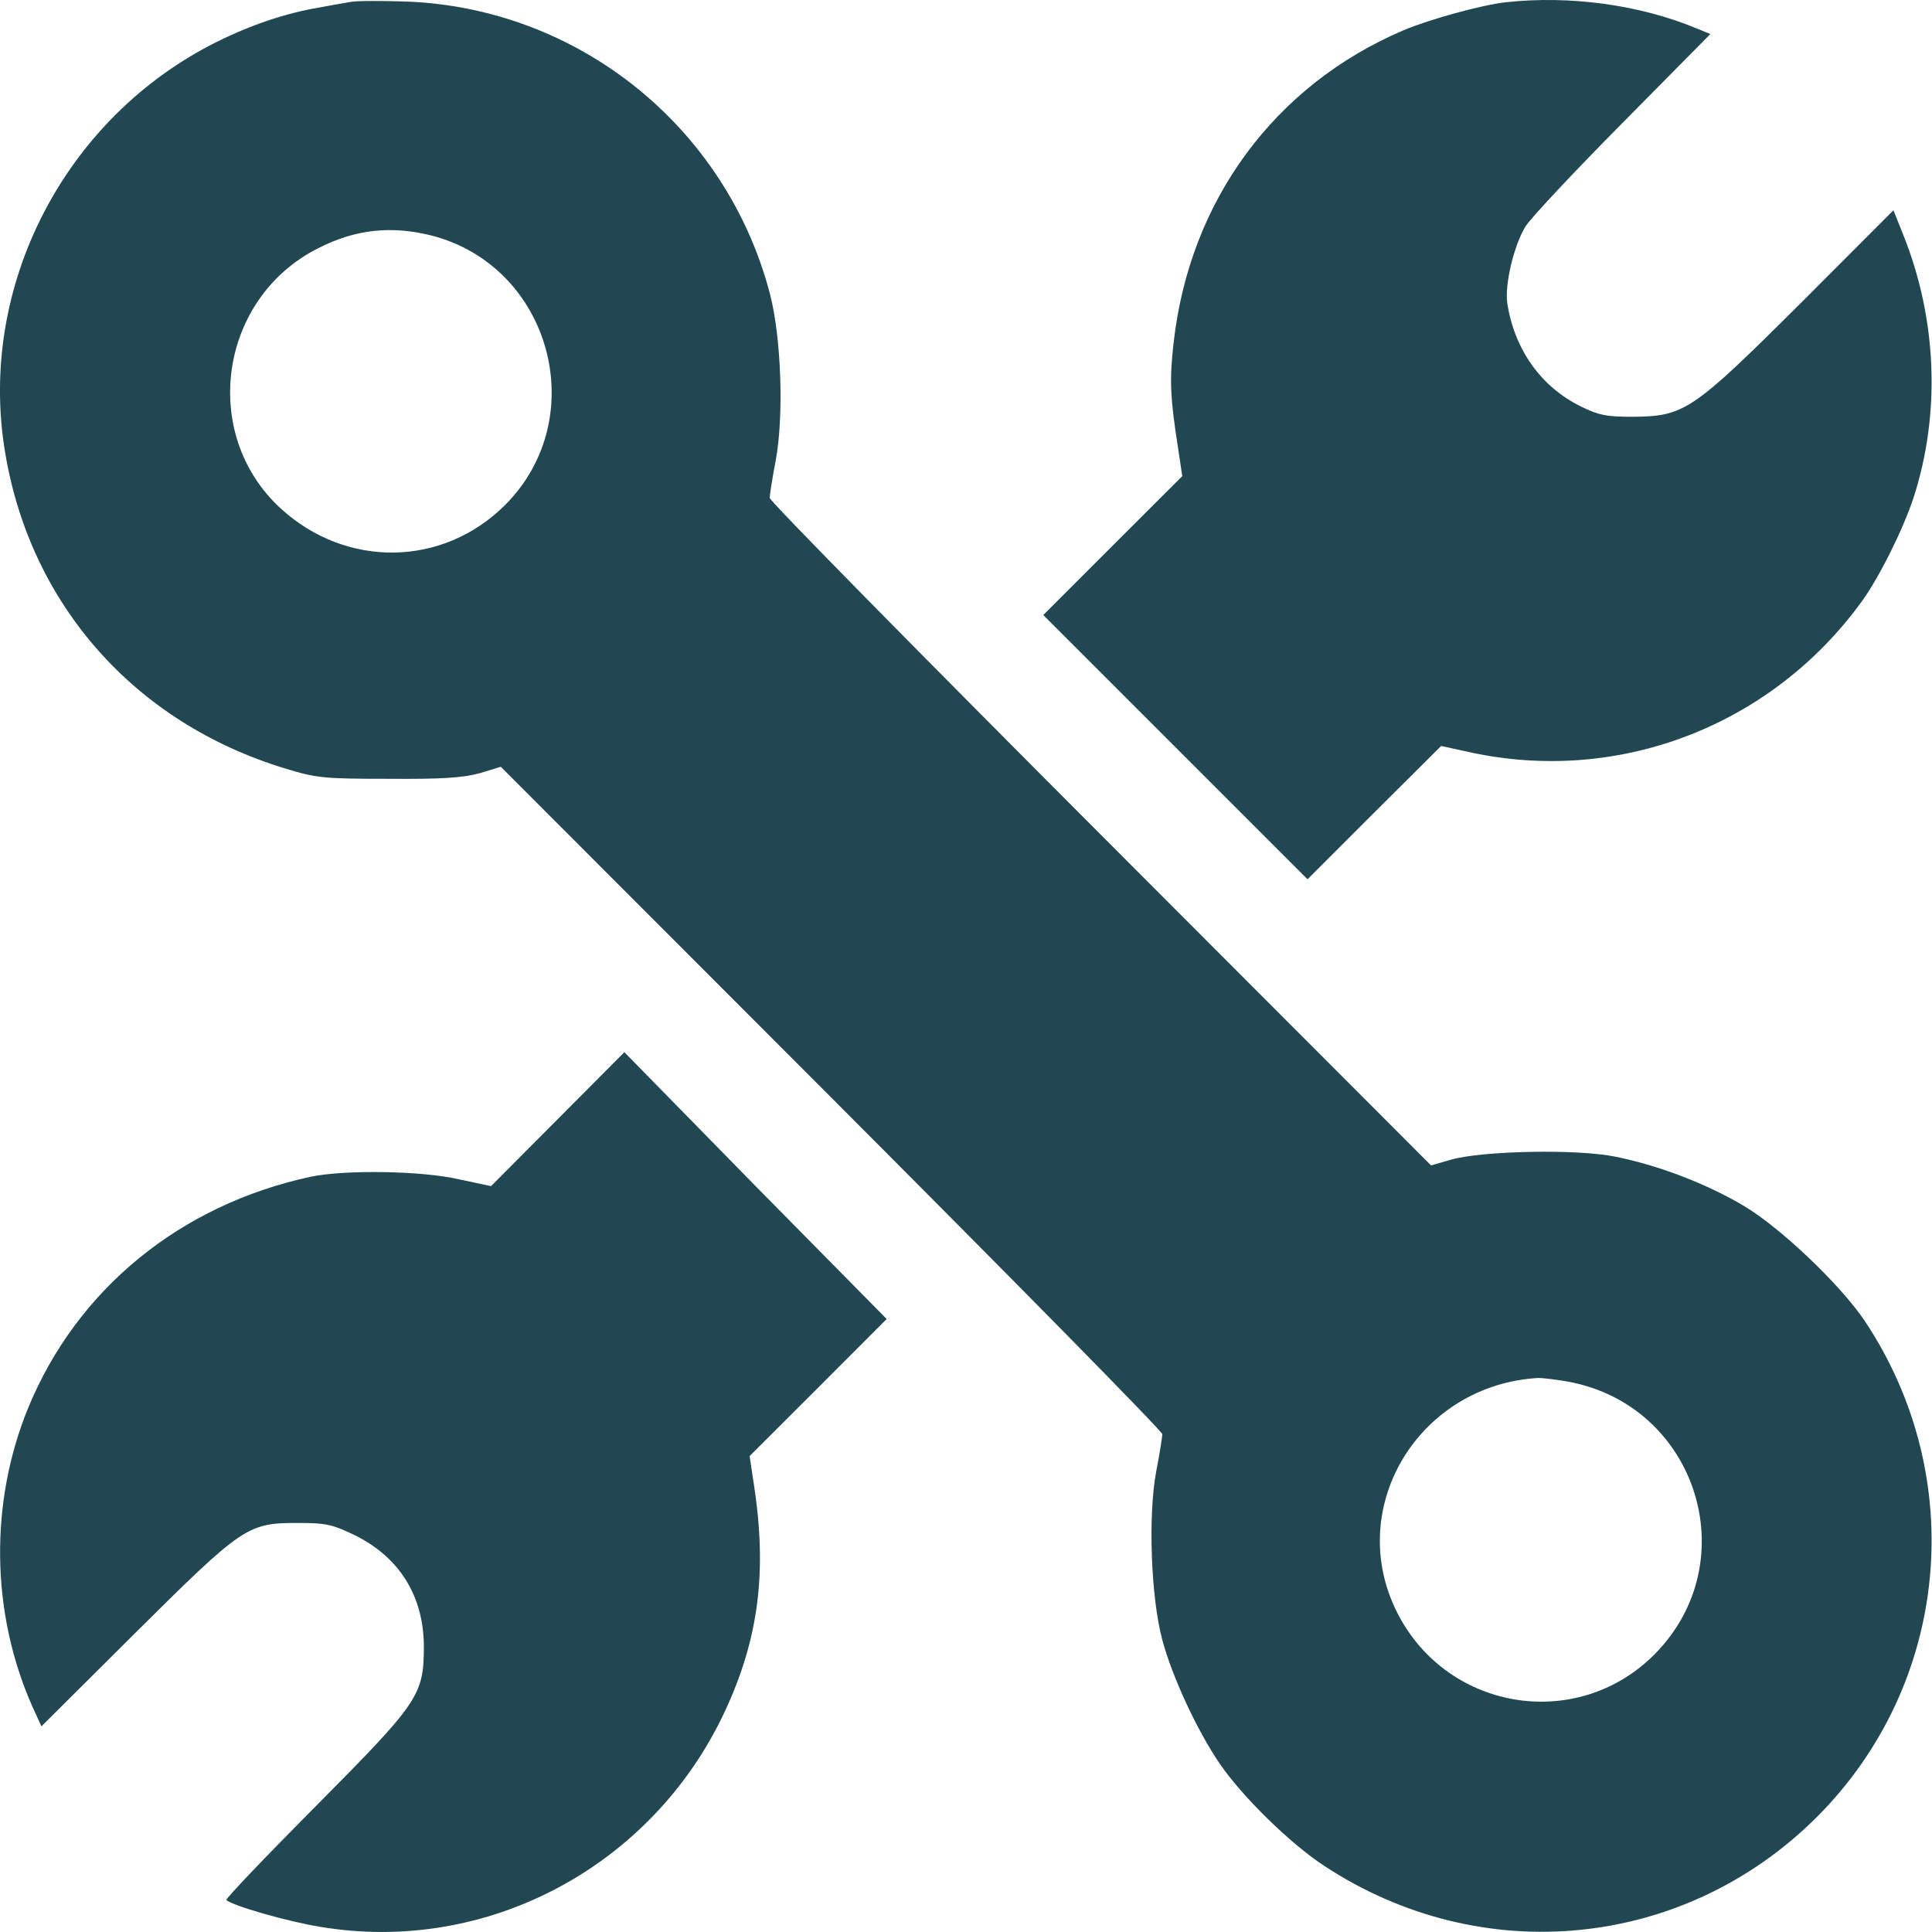
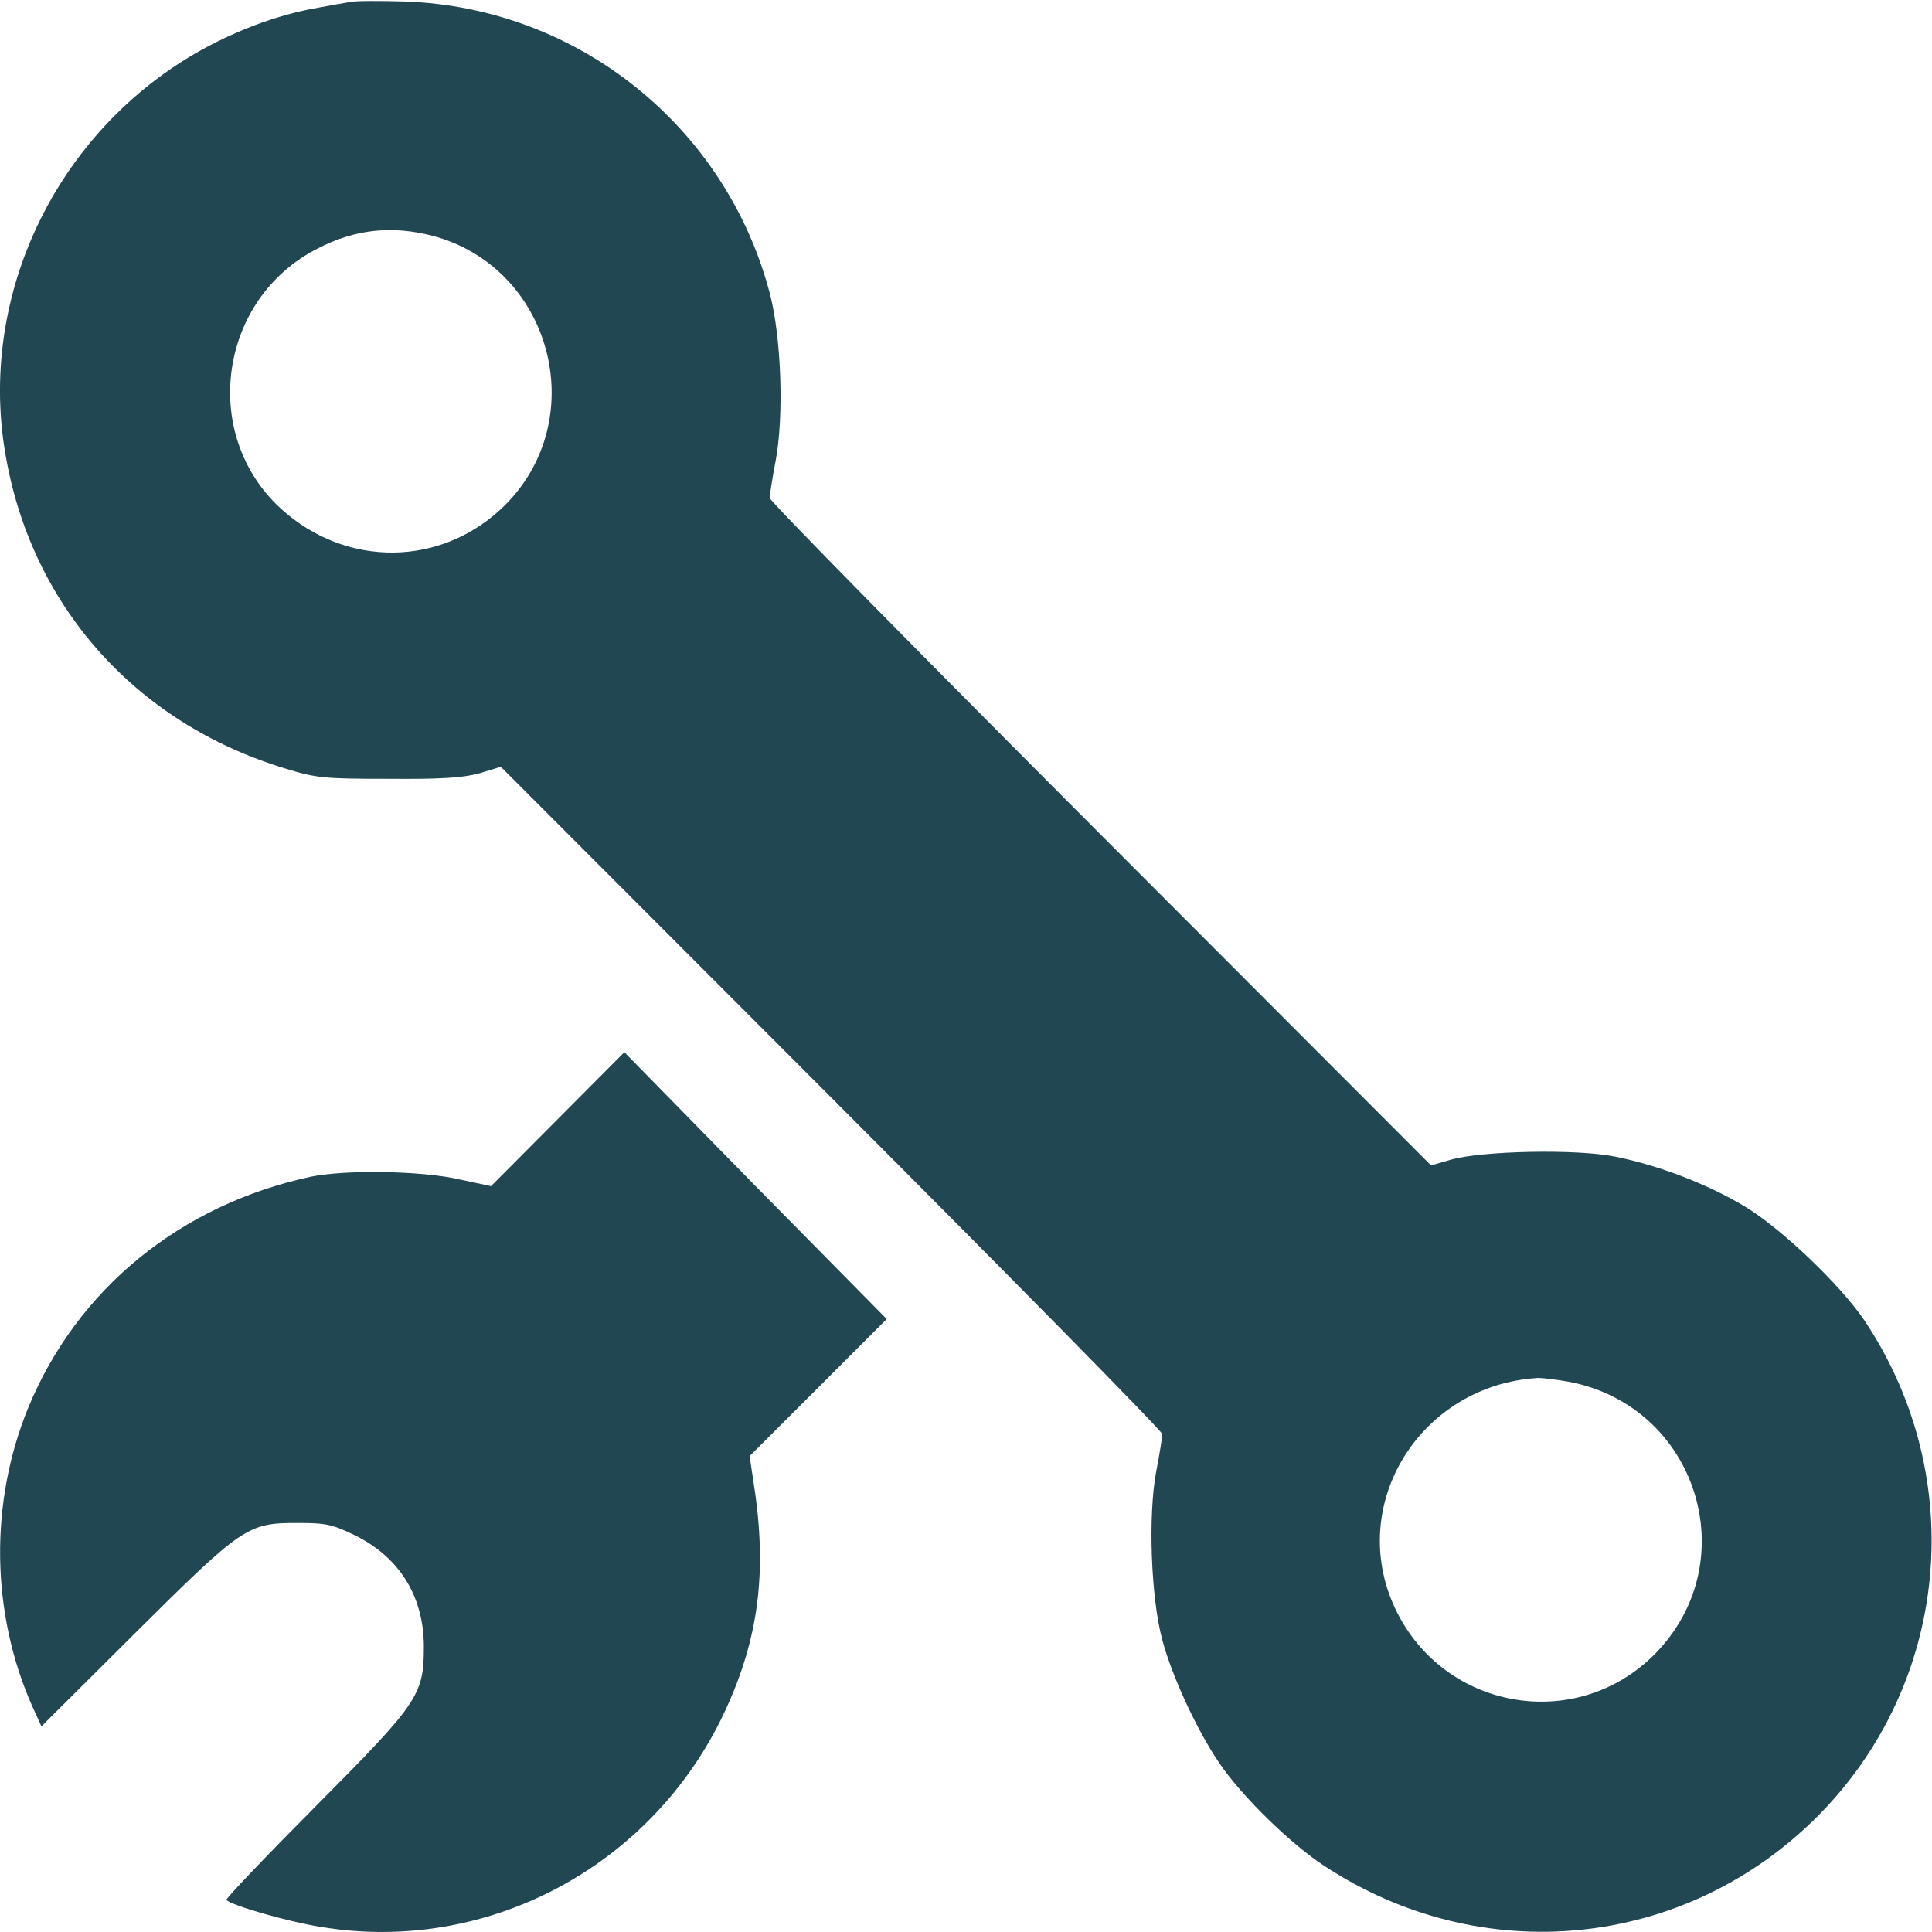
<svg xmlns="http://www.w3.org/2000/svg" width="18" height="18" viewBox="0 0 18 18" fill="none">
  <path d="M3.266 0.018C3.217 0.025 3.084 0.05 2.968 0.071C2.662 0.123 2.338 0.232 2.018 0.391C0.6 1.098 -0.212 2.673 0.048 4.217C0.284 5.635 1.255 6.732 2.651 7.158C2.946 7.249 3.013 7.256 3.618 7.256C4.121 7.26 4.315 7.246 4.469 7.204L4.666 7.144L7.747 10.228C9.443 11.927 10.829 13.334 10.829 13.362C10.829 13.387 10.804 13.545 10.772 13.71C10.695 14.122 10.723 14.885 10.829 15.279C10.92 15.62 11.152 16.12 11.36 16.426C11.567 16.732 12.021 17.178 12.341 17.386C13.808 18.349 15.693 18.16 16.927 16.929C18.165 15.691 18.348 13.767 17.371 12.303C17.145 11.969 16.593 11.442 16.252 11.238C15.904 11.03 15.454 10.858 15.053 10.777C14.697 10.703 13.808 10.721 13.516 10.805L13.333 10.858L10.252 7.773C8.556 6.074 7.171 4.668 7.171 4.639C7.171 4.615 7.195 4.457 7.227 4.291C7.304 3.876 7.28 3.152 7.174 2.74C6.766 1.179 5.384 0.071 3.776 0.014C3.544 0.007 3.316 0.007 3.266 0.018ZM4.023 2.195C5.134 2.483 5.518 3.894 4.705 4.706C4.125 5.283 3.228 5.297 2.616 4.738C1.86 4.045 2.039 2.782 2.96 2.315C3.309 2.135 3.646 2.1 4.023 2.195ZM14.613 12.873C15.805 13.095 16.27 14.54 15.422 15.406C14.69 16.151 13.449 15.937 12.999 14.987C12.541 14.016 13.234 12.901 14.332 12.838C14.37 12.838 14.497 12.852 14.613 12.873Z" fill="#214753" />
-   <path d="M14.029 0.021C13.804 0.046 13.318 0.18 13.076 0.282C11.873 0.795 11.081 1.871 10.934 3.197C10.895 3.535 10.902 3.707 10.976 4.175L11.015 4.436L10.367 5.083L9.72 5.73L10.951 6.961L12.182 8.192L12.805 7.569L13.427 6.95L13.688 7.007C15.077 7.313 16.505 6.764 17.346 5.603C17.511 5.375 17.729 4.935 17.827 4.64C18.081 3.859 18.049 2.976 17.732 2.188L17.641 1.959L16.776 2.825C15.766 3.831 15.693 3.88 15.207 3.883C14.968 3.883 14.894 3.869 14.725 3.785C14.356 3.602 14.11 3.257 14.043 2.825C14.018 2.652 14.103 2.29 14.212 2.111C14.254 2.04 14.658 1.608 15.112 1.15L15.935 0.317L15.805 0.264C15.281 0.046 14.63 -0.045 14.029 0.021Z" fill="#214753" />
  <path d="M5.194 10.429L4.575 11.051L4.279 10.988C3.931 10.907 3.214 10.897 2.897 10.963C1.68 11.224 0.717 12.012 0.263 13.116C-0.099 13.999 -0.085 15.022 0.298 15.891L0.386 16.084L1.255 15.219C2.264 14.217 2.306 14.189 2.774 14.189C3.041 14.189 3.098 14.203 3.309 14.305C3.72 14.509 3.945 14.867 3.949 15.332C3.949 15.796 3.907 15.856 2.936 16.834C2.472 17.301 2.099 17.692 2.109 17.702C2.166 17.755 2.679 17.903 2.985 17.952C4.533 18.212 6.073 17.393 6.749 15.954C7.069 15.272 7.15 14.642 7.023 13.826L6.984 13.566L7.621 12.93L8.261 12.289L7.037 11.048L5.817 9.803L5.194 10.429Z" fill="#214753" />
</svg>